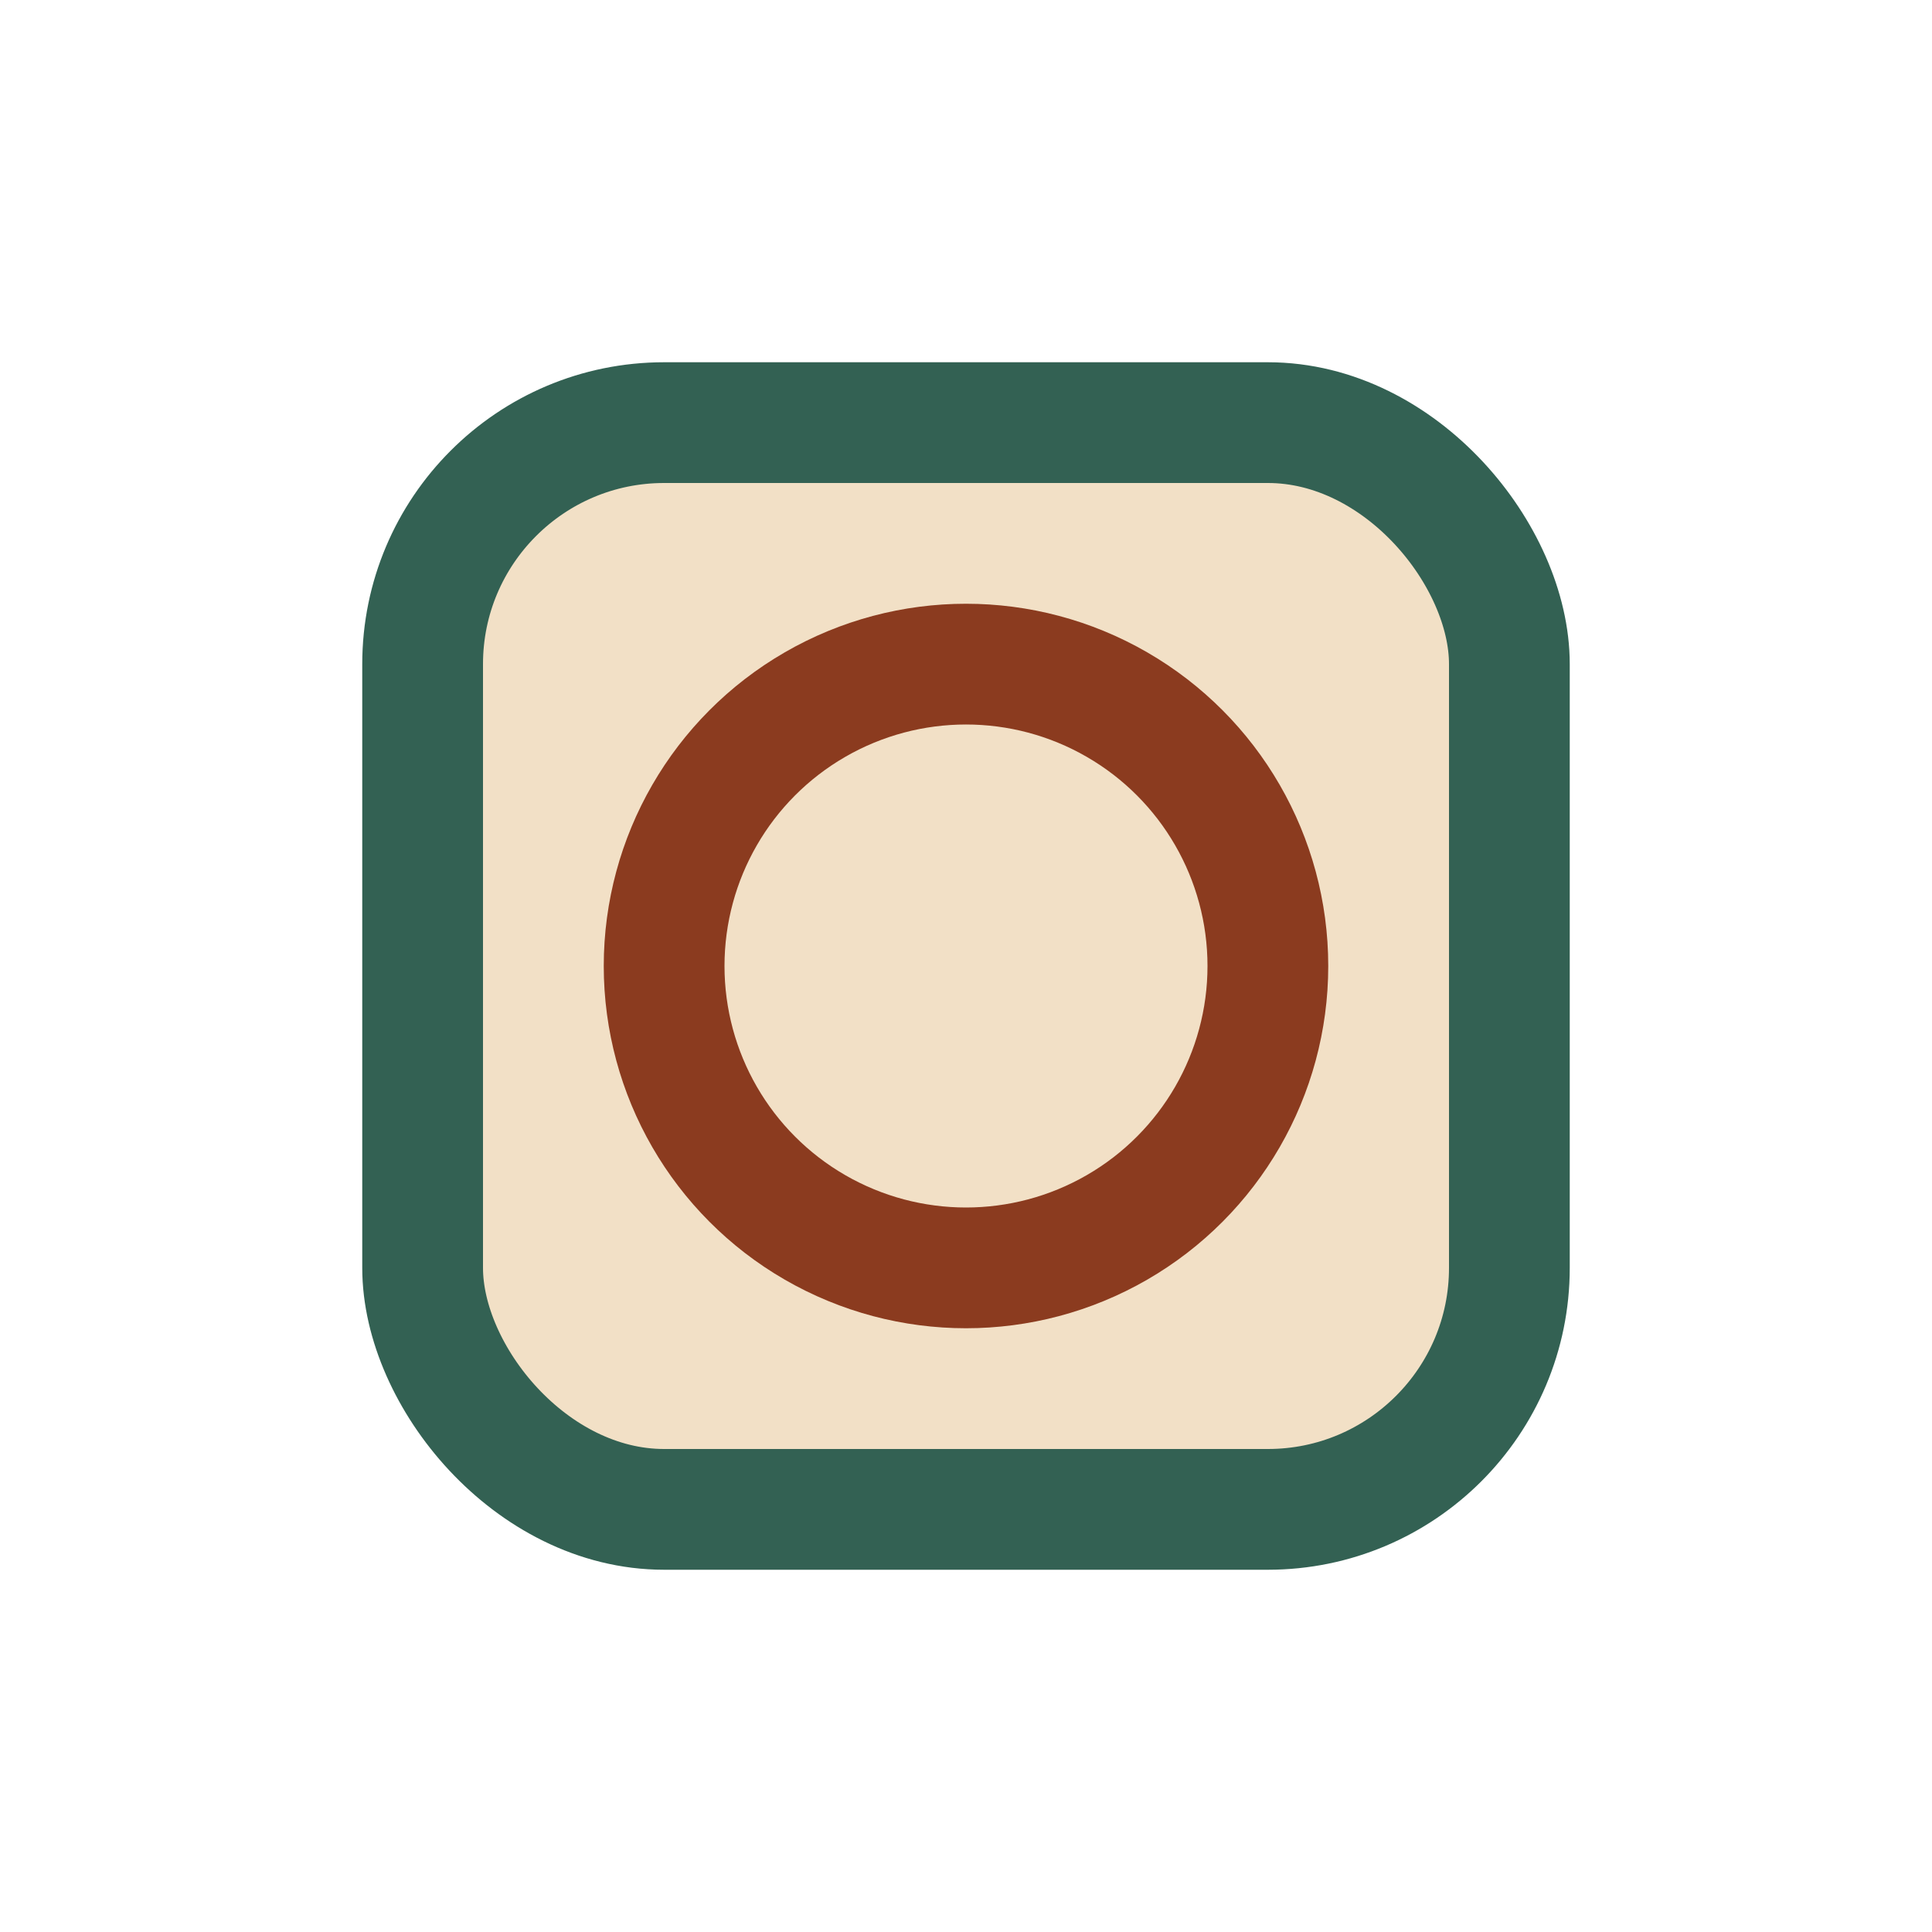
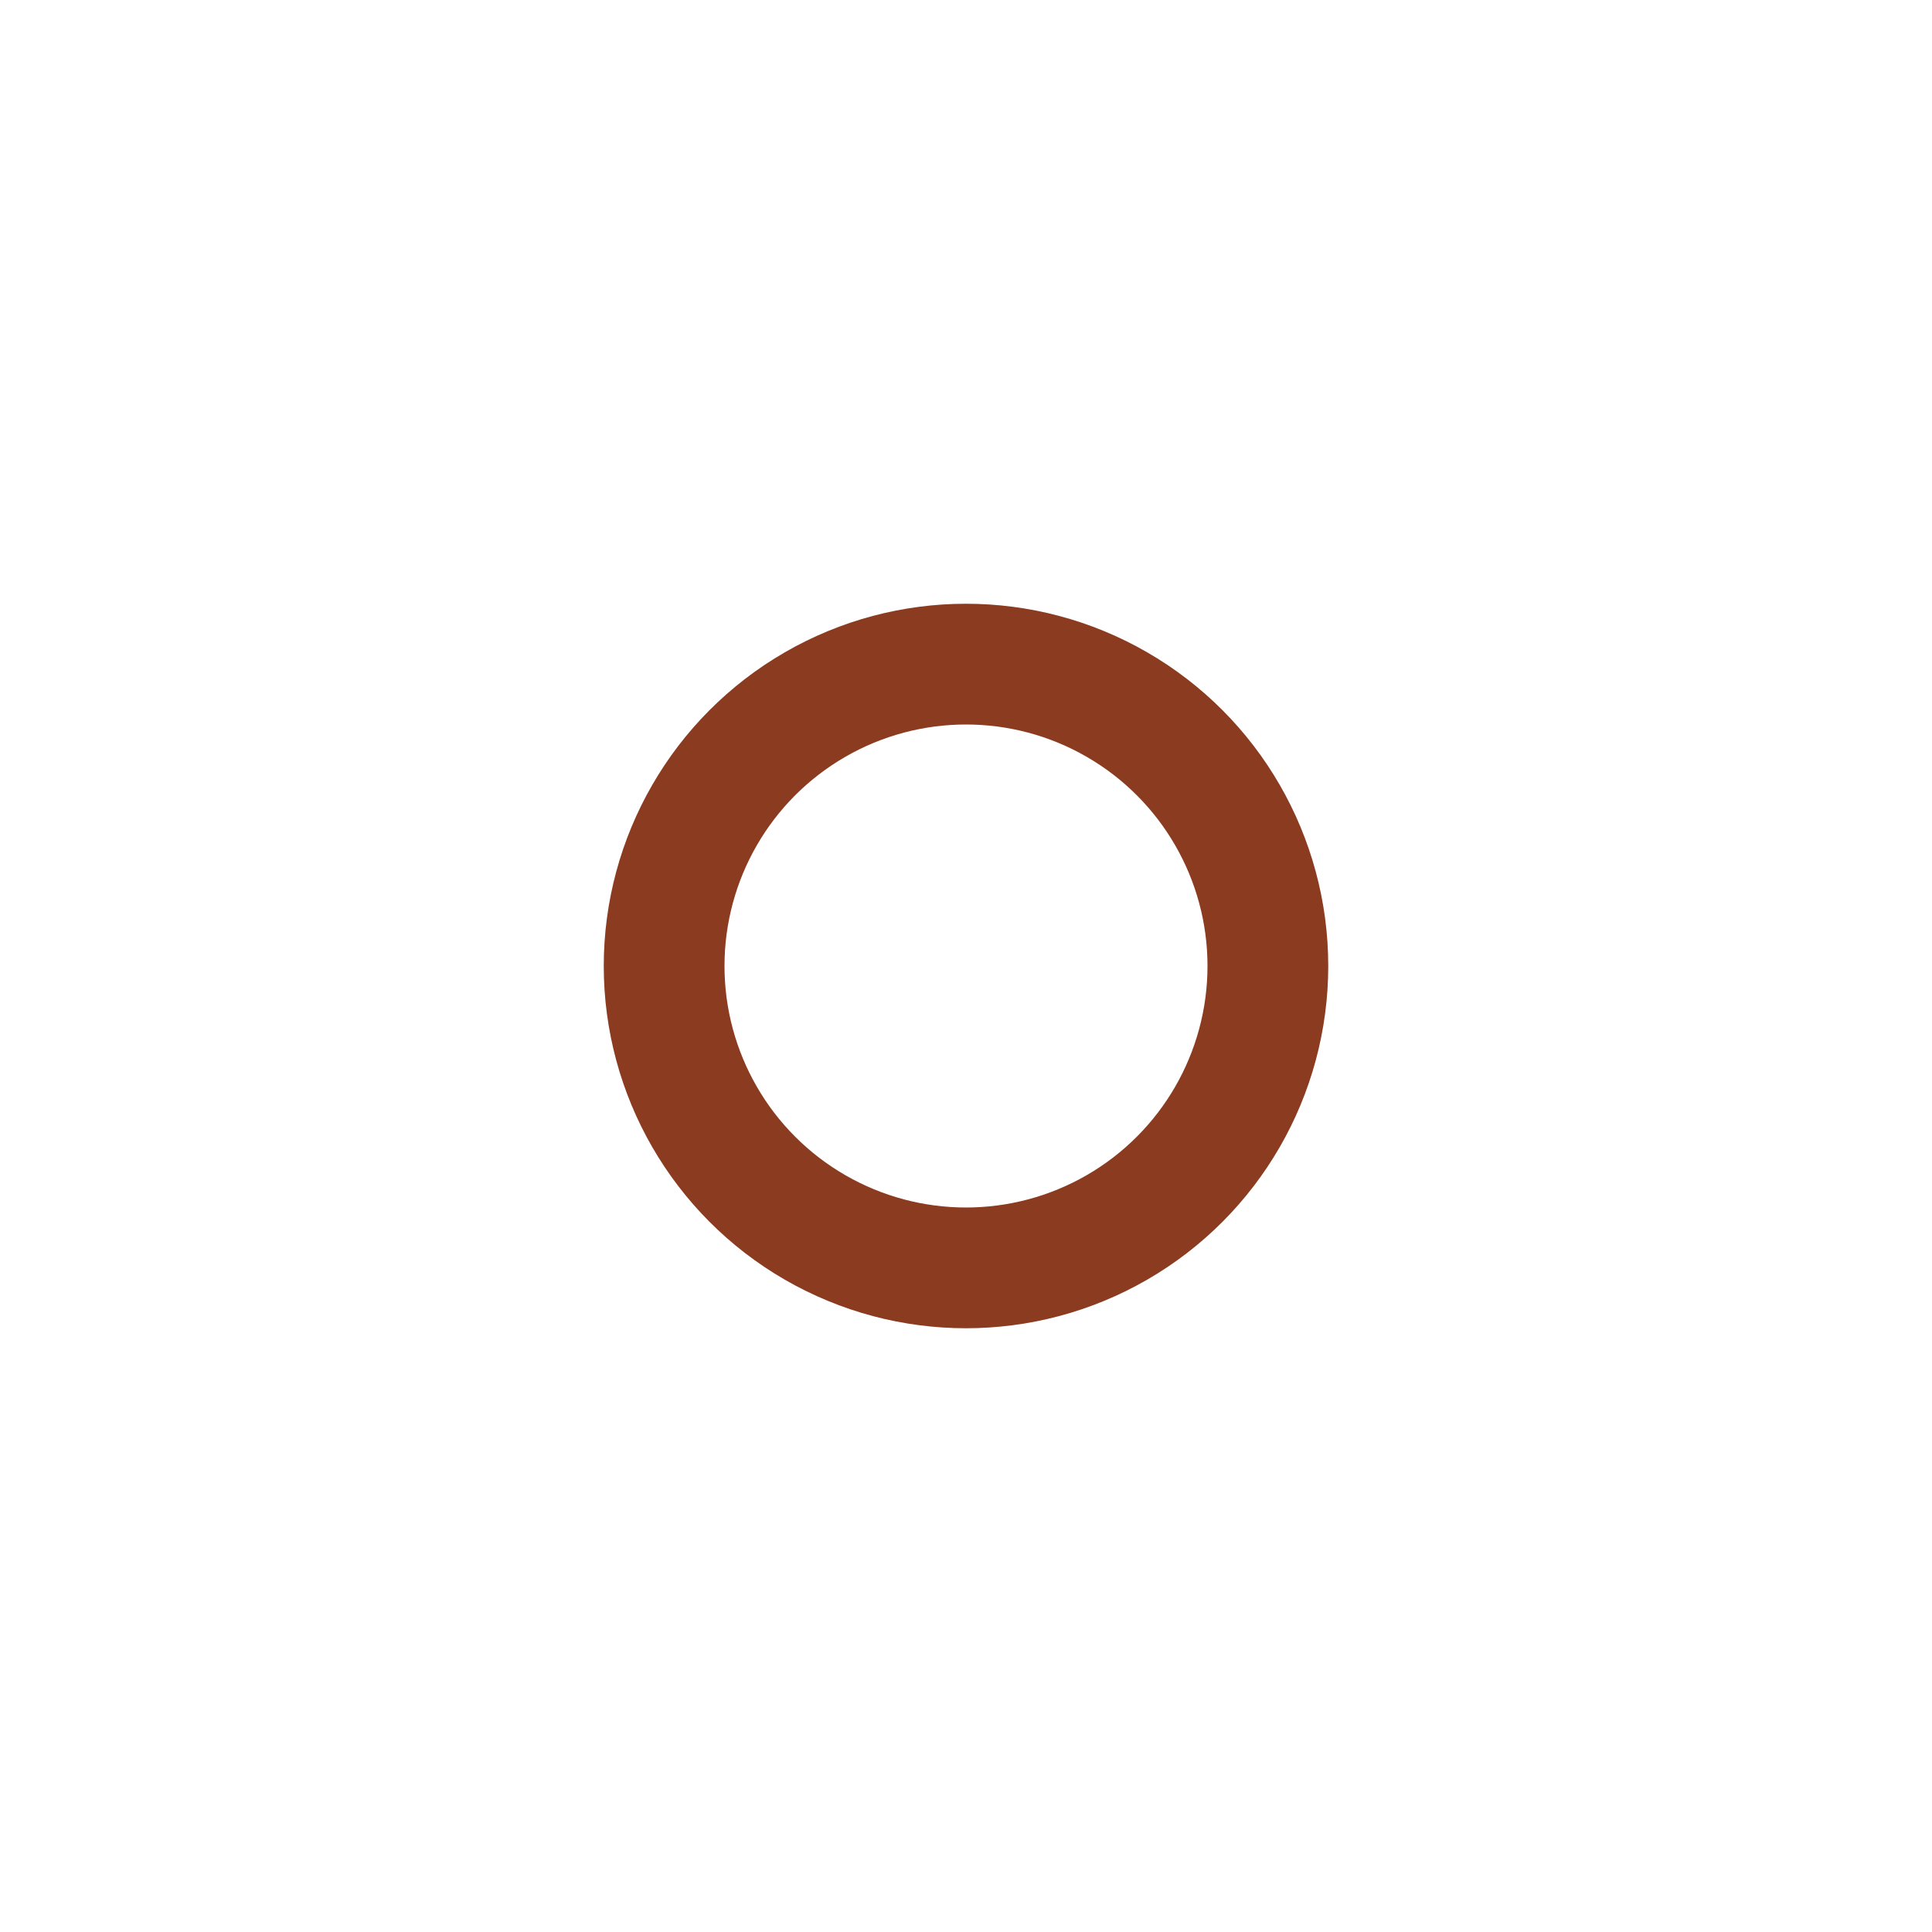
<svg xmlns="http://www.w3.org/2000/svg" width="32" height="32" viewBox="0 0 32 32">
-   <rect x="7" y="7" width="18" height="18" rx="4" fill="#F2E0C6" stroke="#336153" stroke-width="2" />
  <circle cx="16" cy="16" r="5" fill="none" stroke="#8B3B1F" stroke-width="2" />
</svg>